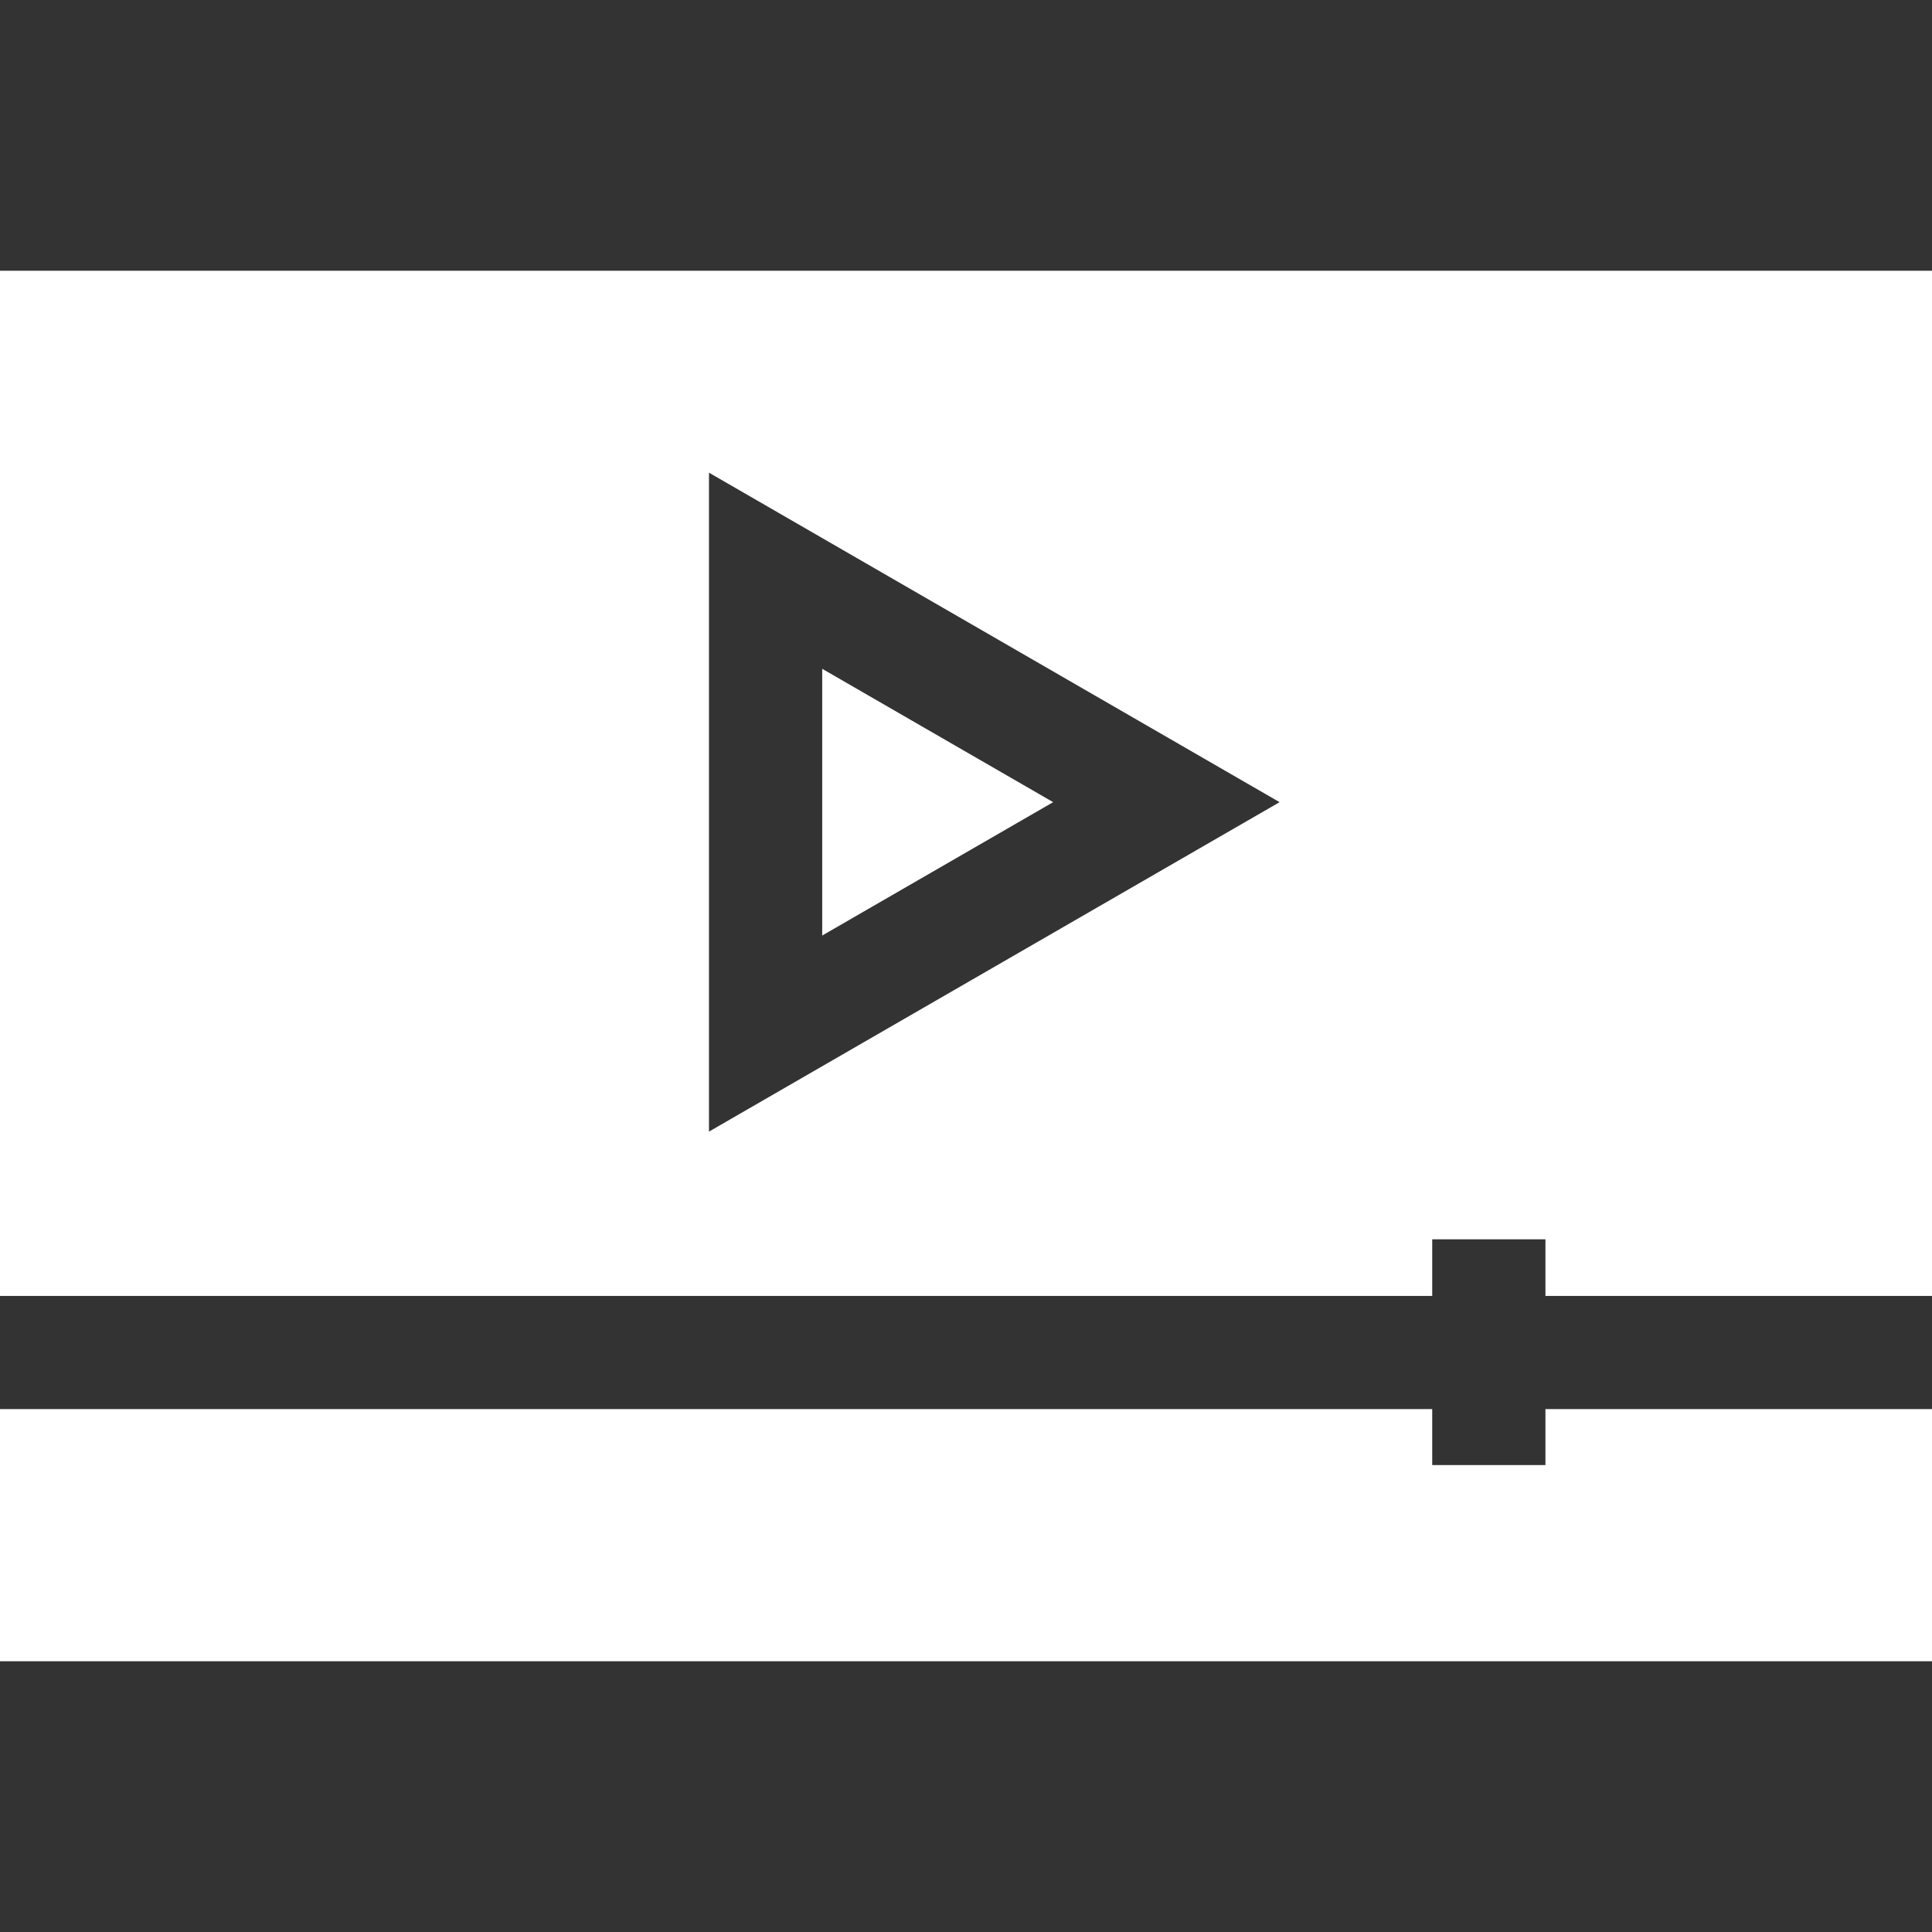
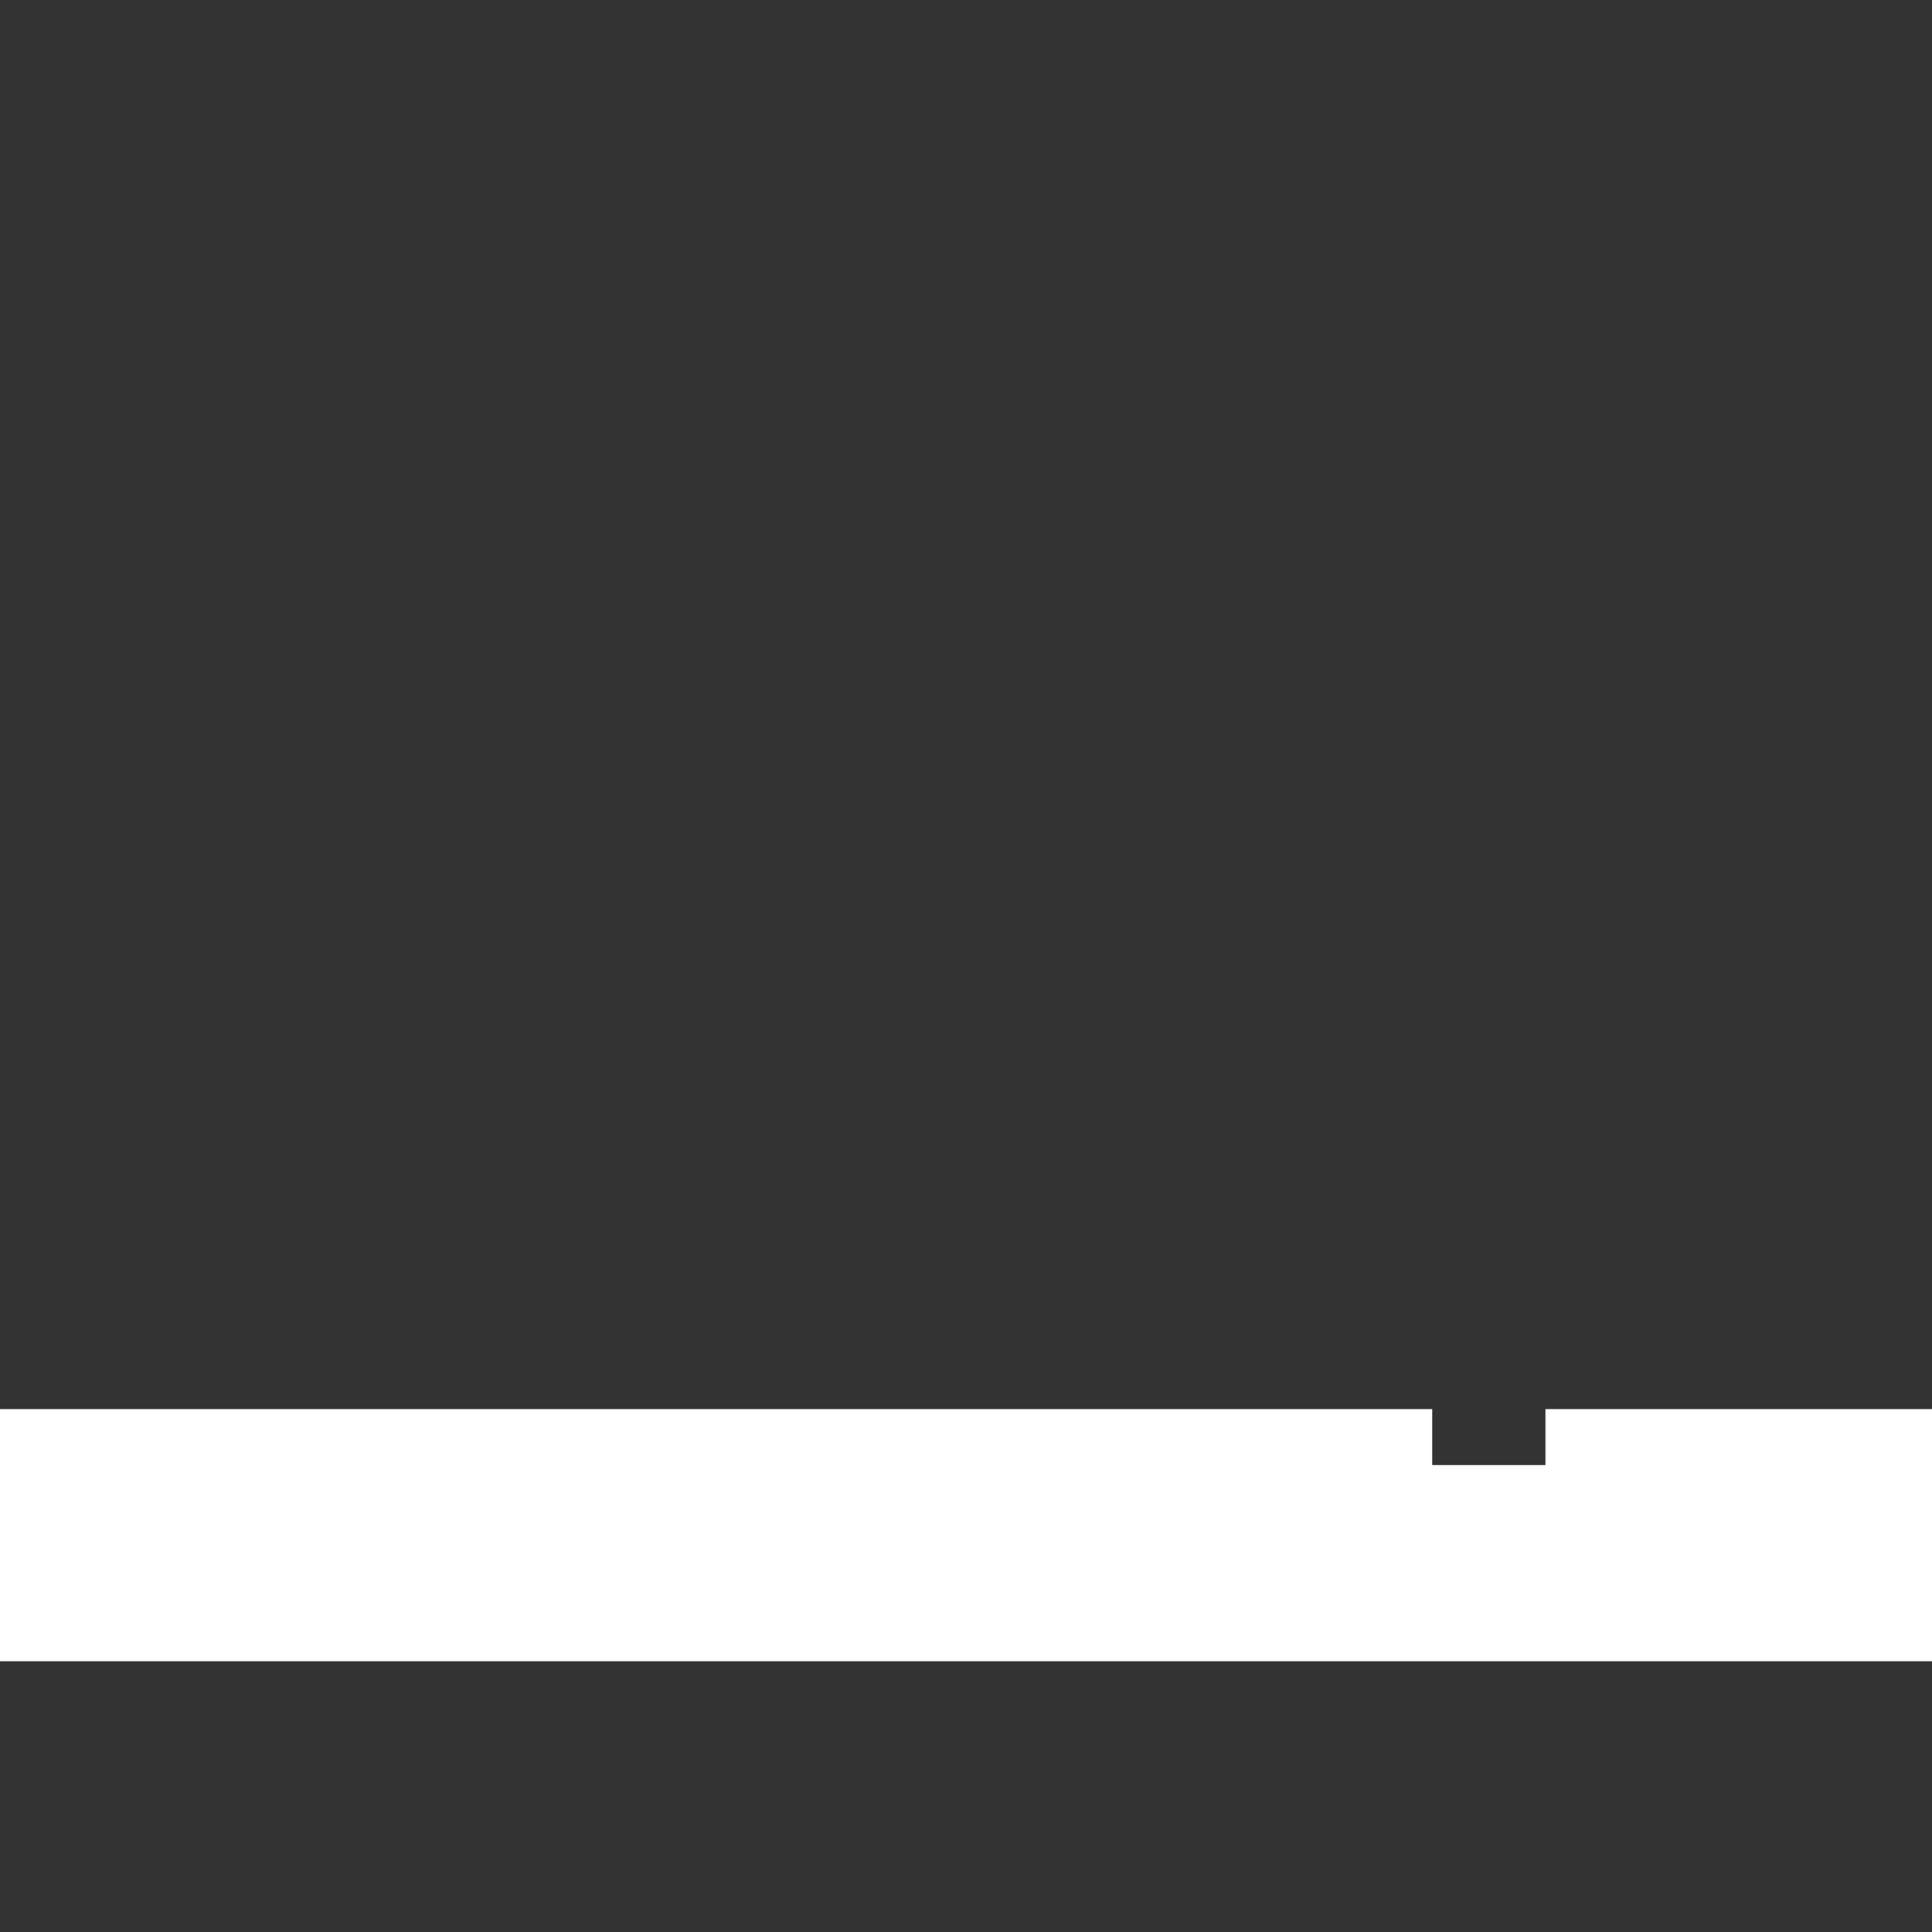
<svg xmlns="http://www.w3.org/2000/svg" width="35" height="35" viewBox="0 0 35 35" fill="none">
  <rect x="0" y="0" width="35" height="35" fill="#333333" stroke="none" />
-   <path d="M14.895 12.116V16.948L19.079 14.532L14.895 12.116Z" fill="white" />
  <path d="M27.997 25.527V26.541H25.946V25.527H0V30.095H35V25.527H27.997Z" fill="white" />
-   <path d="M0 4.905V23.477H25.946V22.451H27.997V23.477H35V4.905H0ZM12.844 20.5V8.563L23.181 14.532L12.844 20.5Z" fill="white" />
</svg>